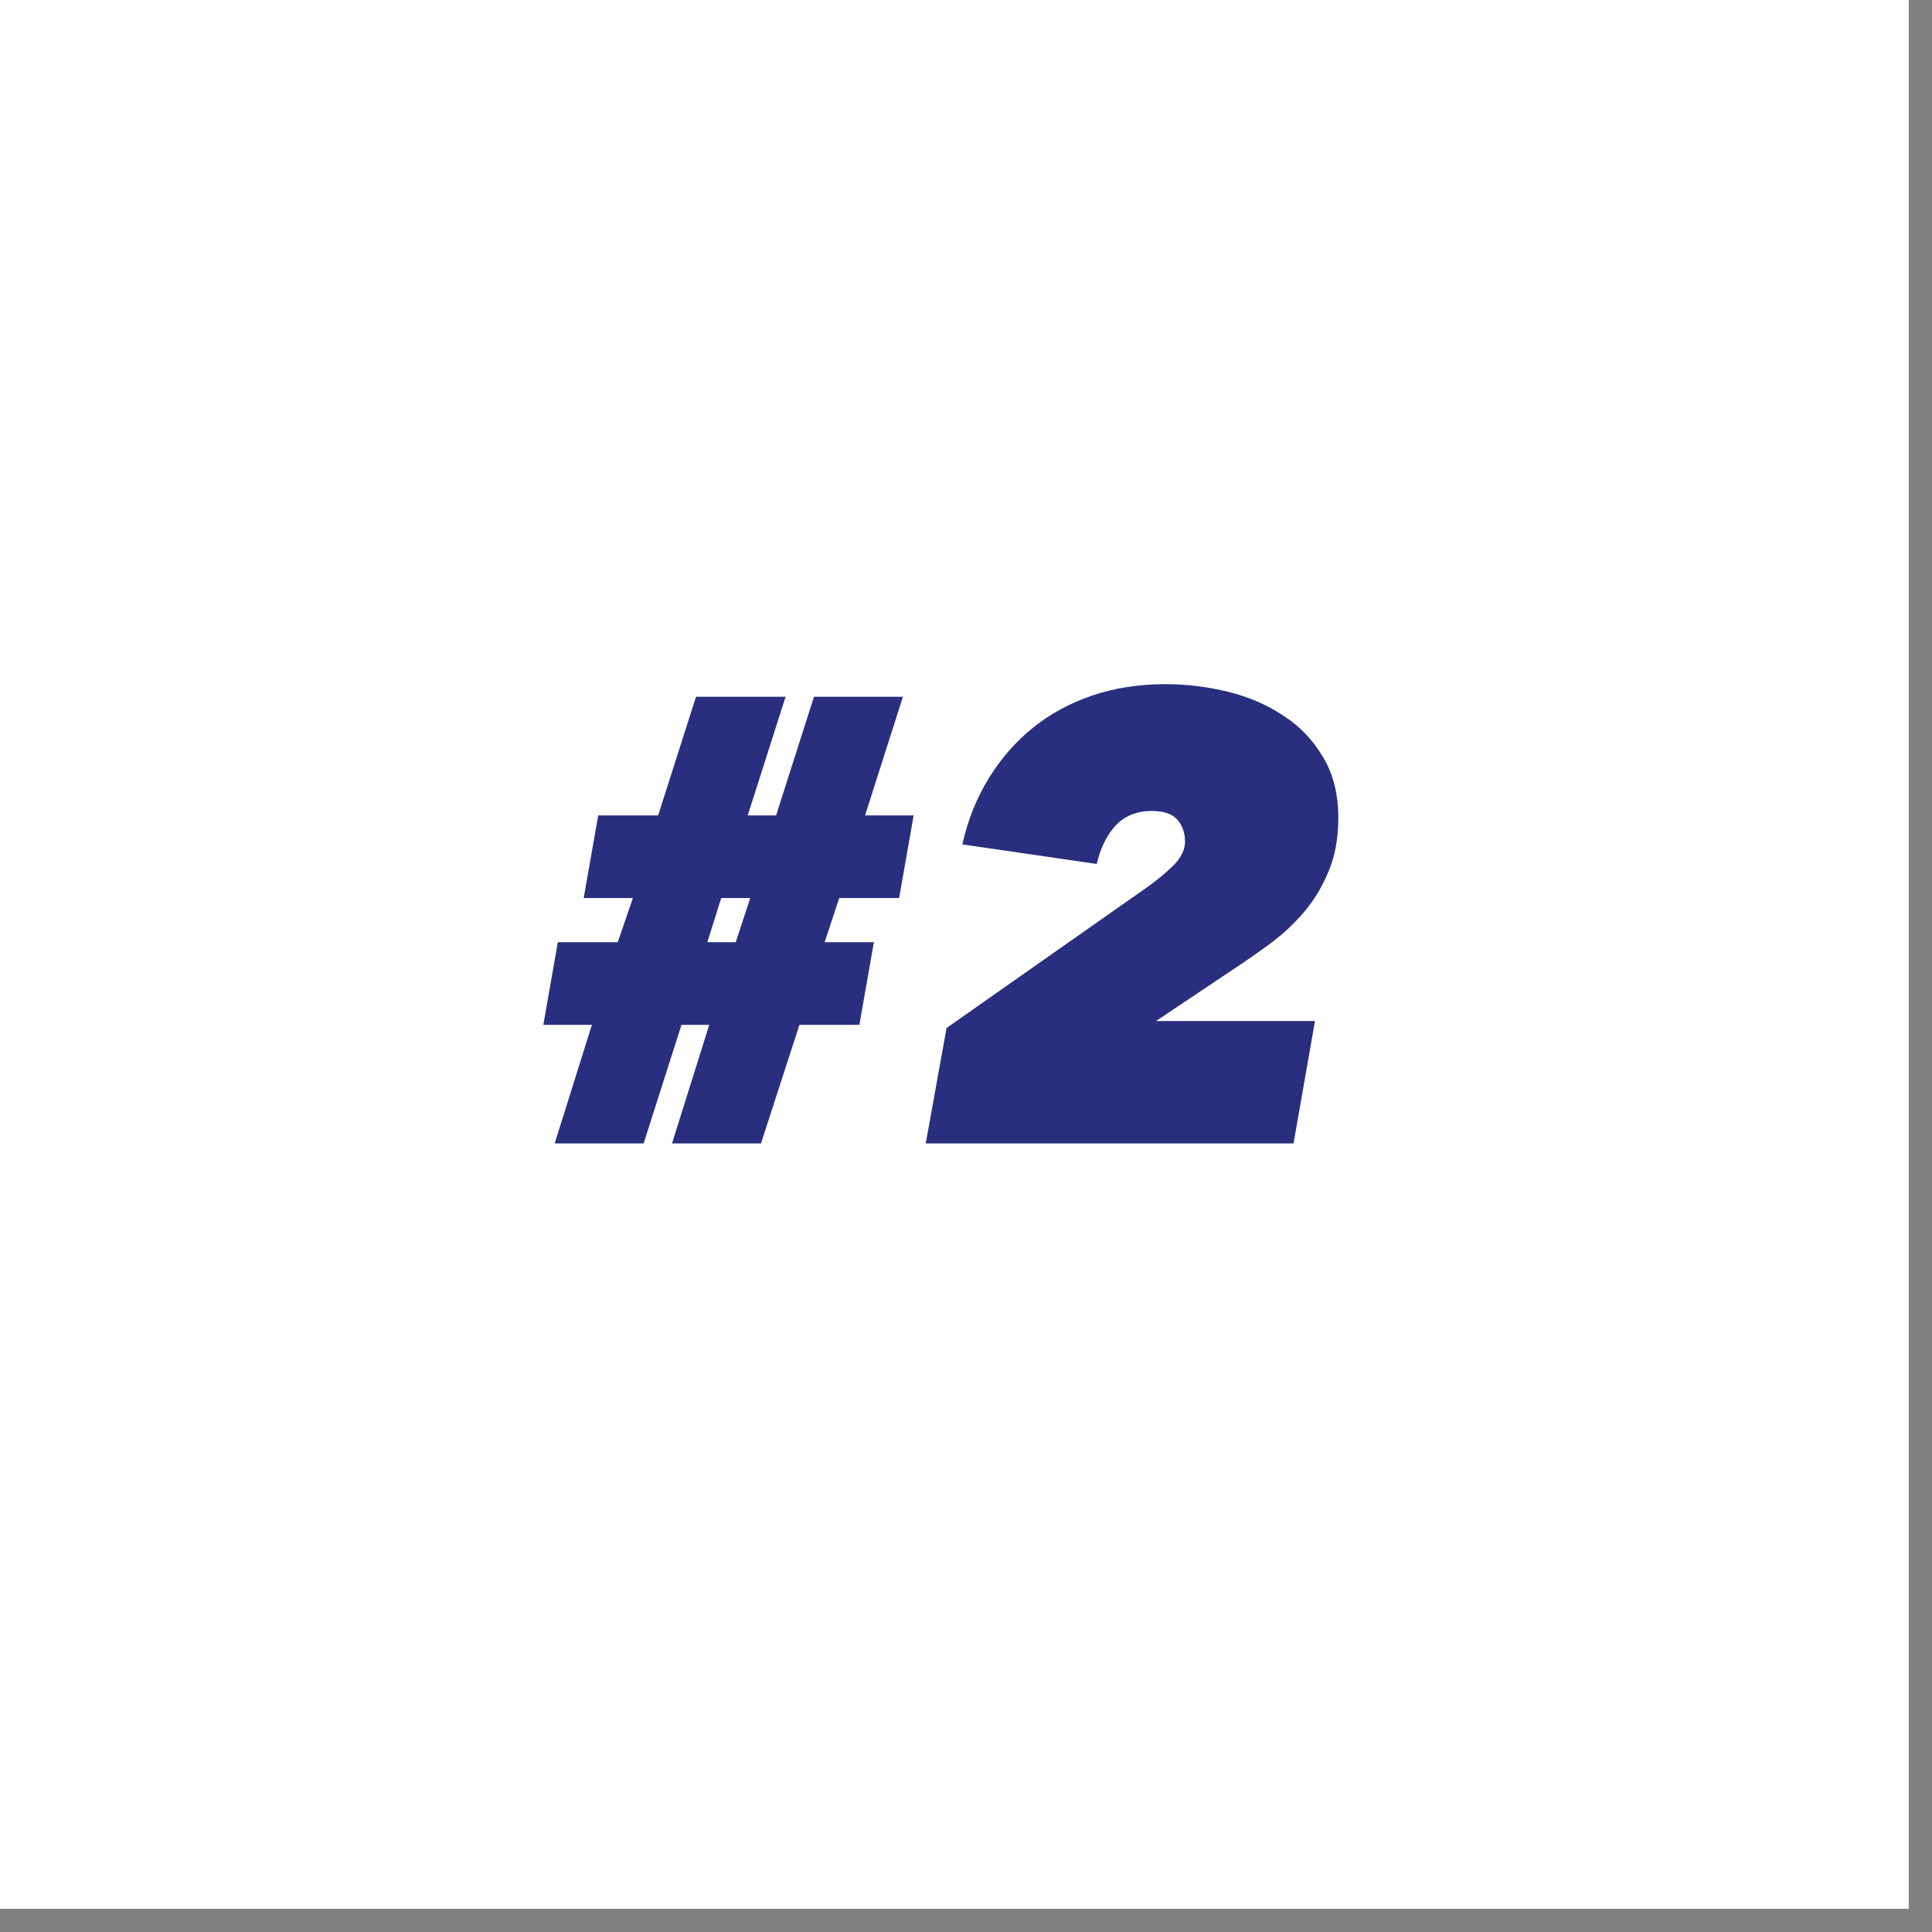
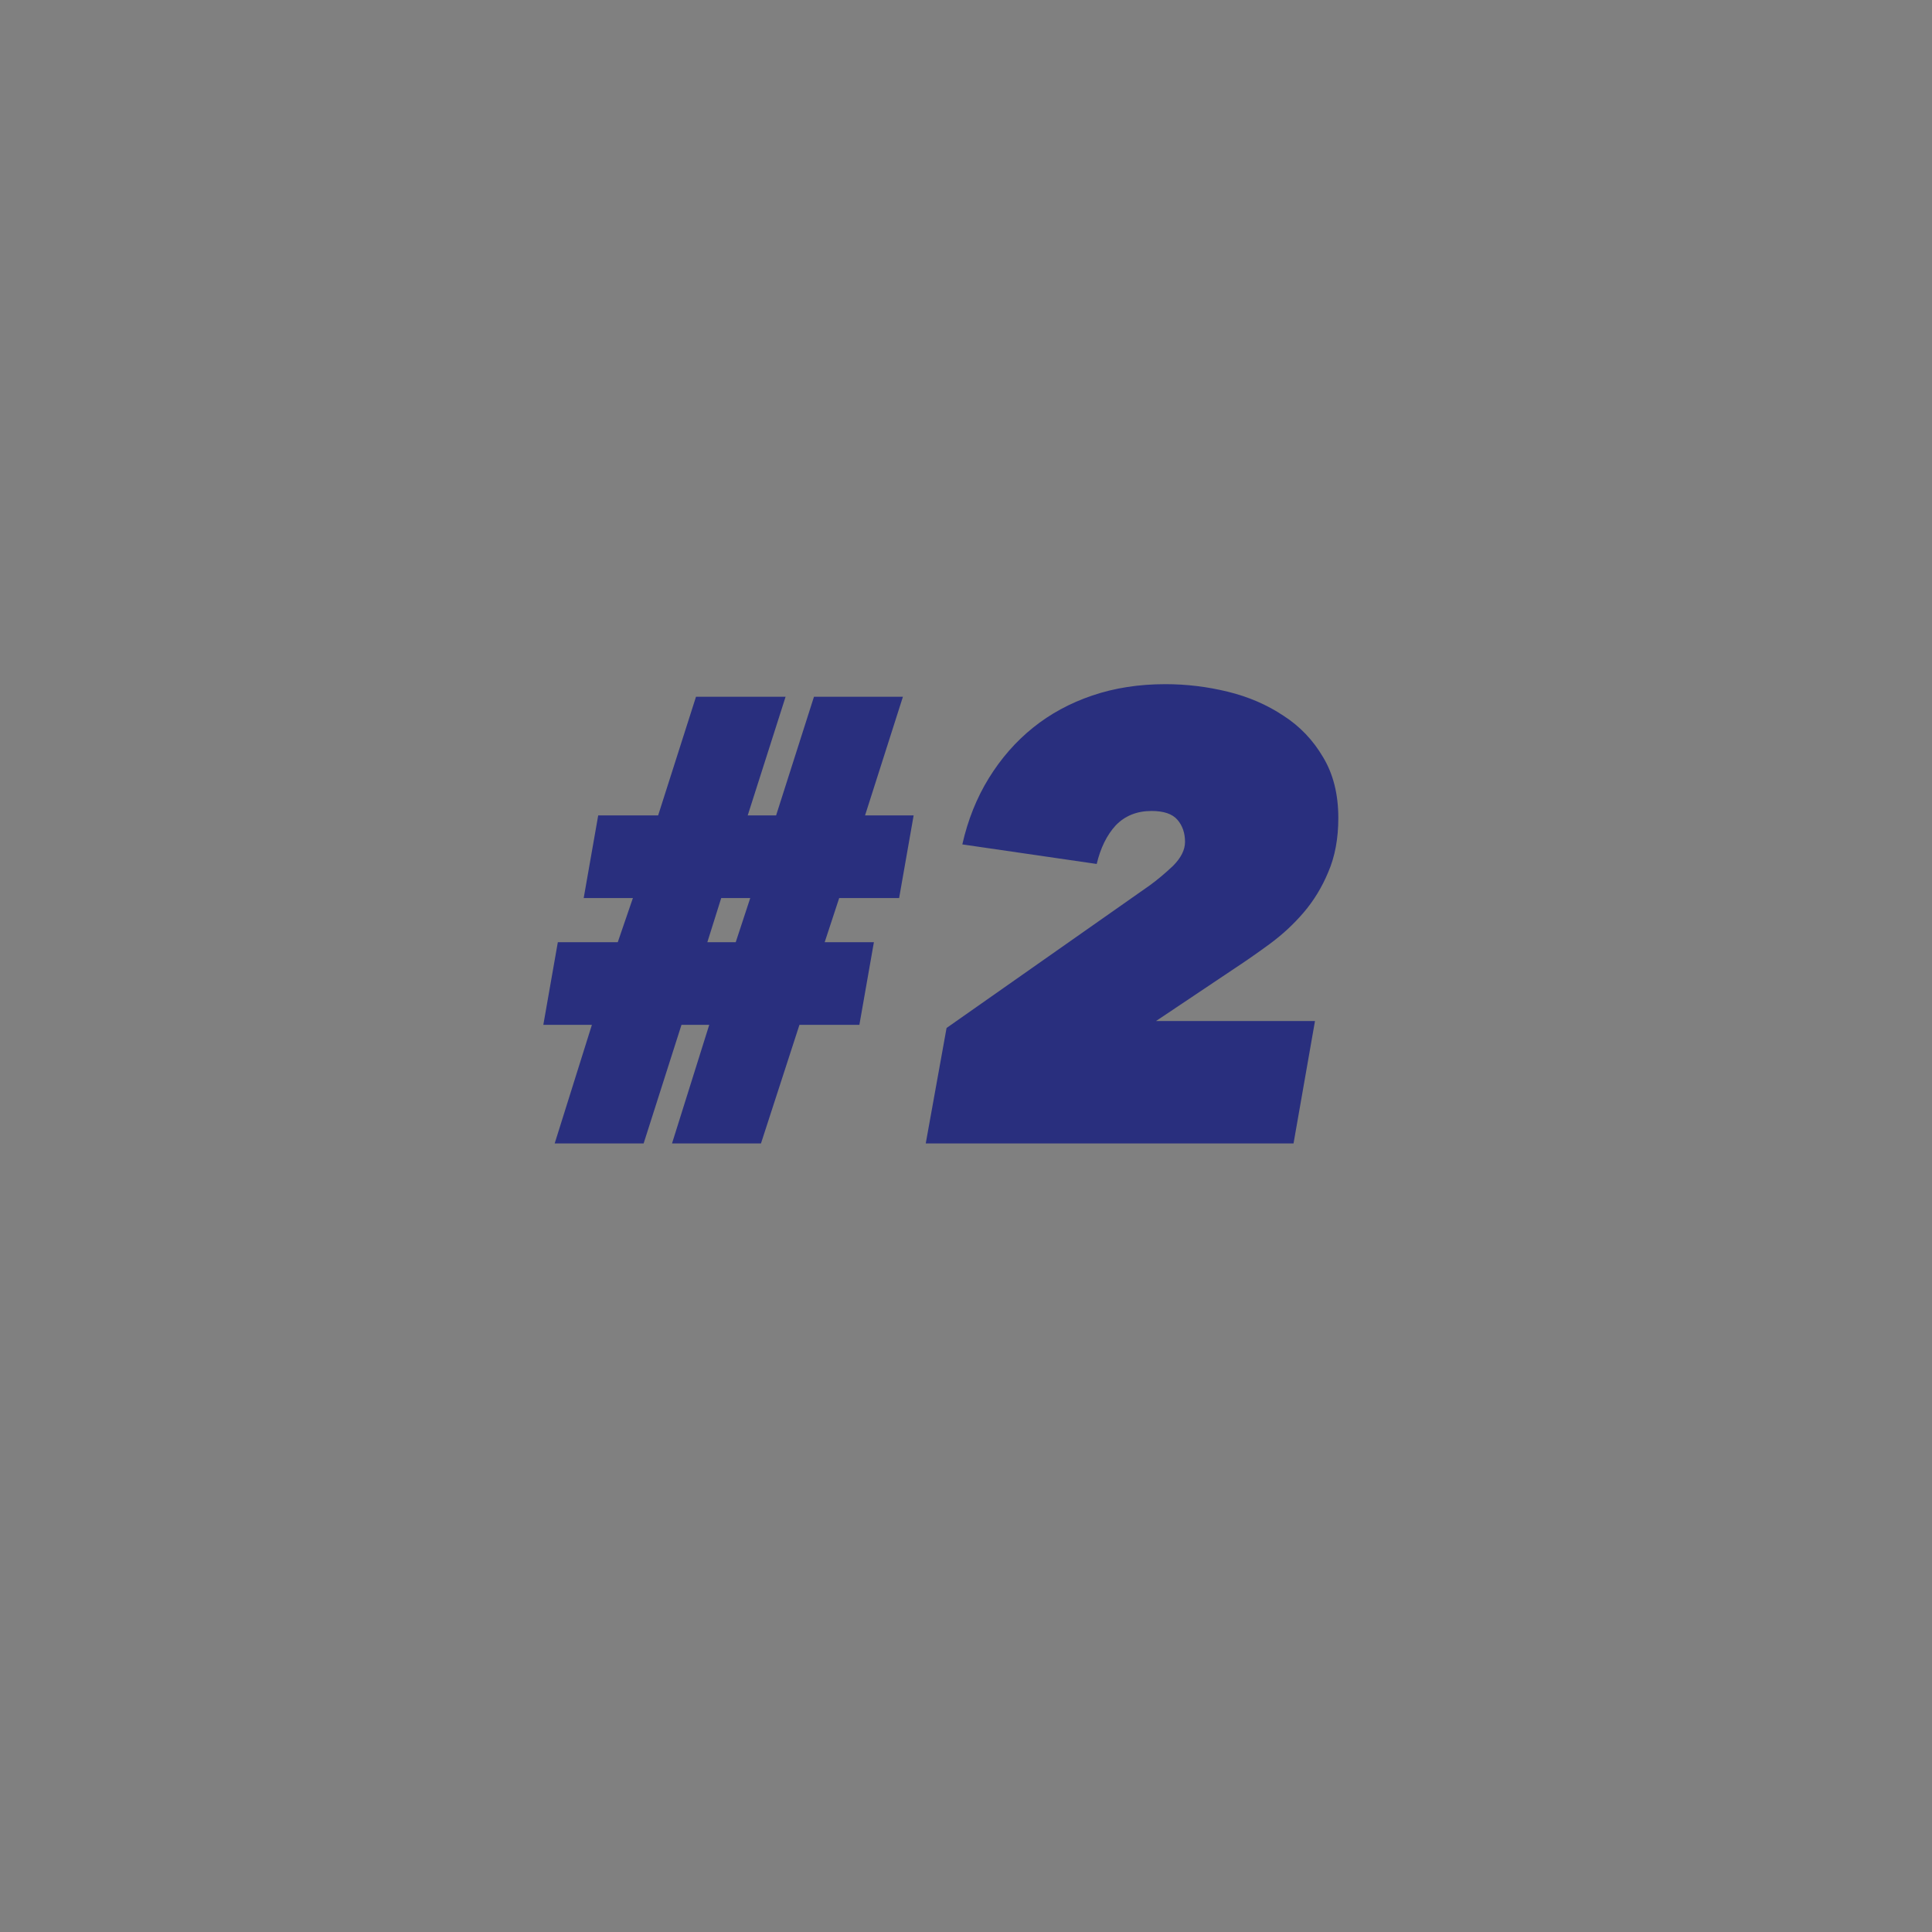
<svg xmlns="http://www.w3.org/2000/svg" width="49" height="49" viewBox="0 0 49 49" fill="none">
  <rect x="0" y="0" width="49" height="49" fill="#808080" stroke="none" />
-   <rect width="48.411" height="48.411" fill="white" />
  <path d="M21.284 22.776L20.916 23.896H22.164L21.796 25.992H20.276L19.3 29H17.044L17.988 25.992H17.284L16.324 29H14.068L15.012 25.992H13.78L14.148 23.896H15.668L16.052 22.776H14.804L15.172 20.68H16.692L17.652 17.672H19.924L18.964 20.68H19.684L20.644 17.672H22.9L21.94 20.68H23.172L22.804 22.776H21.284ZM18.292 22.776L17.94 23.896H18.66L19.028 22.776H18.292ZM23.479 29L24.007 26.072L29.159 22.456C29.351 22.317 29.548 22.152 29.751 21.96C29.953 21.757 30.055 21.555 30.055 21.352C30.055 21.128 29.991 20.941 29.863 20.792C29.735 20.643 29.516 20.568 29.207 20.568C28.834 20.568 28.529 20.691 28.295 20.936C28.071 21.181 27.911 21.507 27.815 21.912L24.407 21.416C24.546 20.797 24.77 20.237 25.079 19.736C25.388 19.235 25.762 18.808 26.199 18.456C26.636 18.104 27.137 17.832 27.703 17.64C28.268 17.448 28.887 17.352 29.559 17.352C30.092 17.352 30.62 17.416 31.143 17.544C31.666 17.672 32.135 17.875 32.551 18.152C32.967 18.419 33.303 18.771 33.559 19.208C33.815 19.635 33.943 20.147 33.943 20.744C33.943 21.267 33.858 21.725 33.687 22.12C33.527 22.504 33.319 22.845 33.063 23.144C32.807 23.443 32.519 23.709 32.199 23.944C31.879 24.179 31.564 24.397 31.255 24.6L29.319 25.896H33.351L32.807 29H23.479Z" fill="#292F7E" />
</svg>